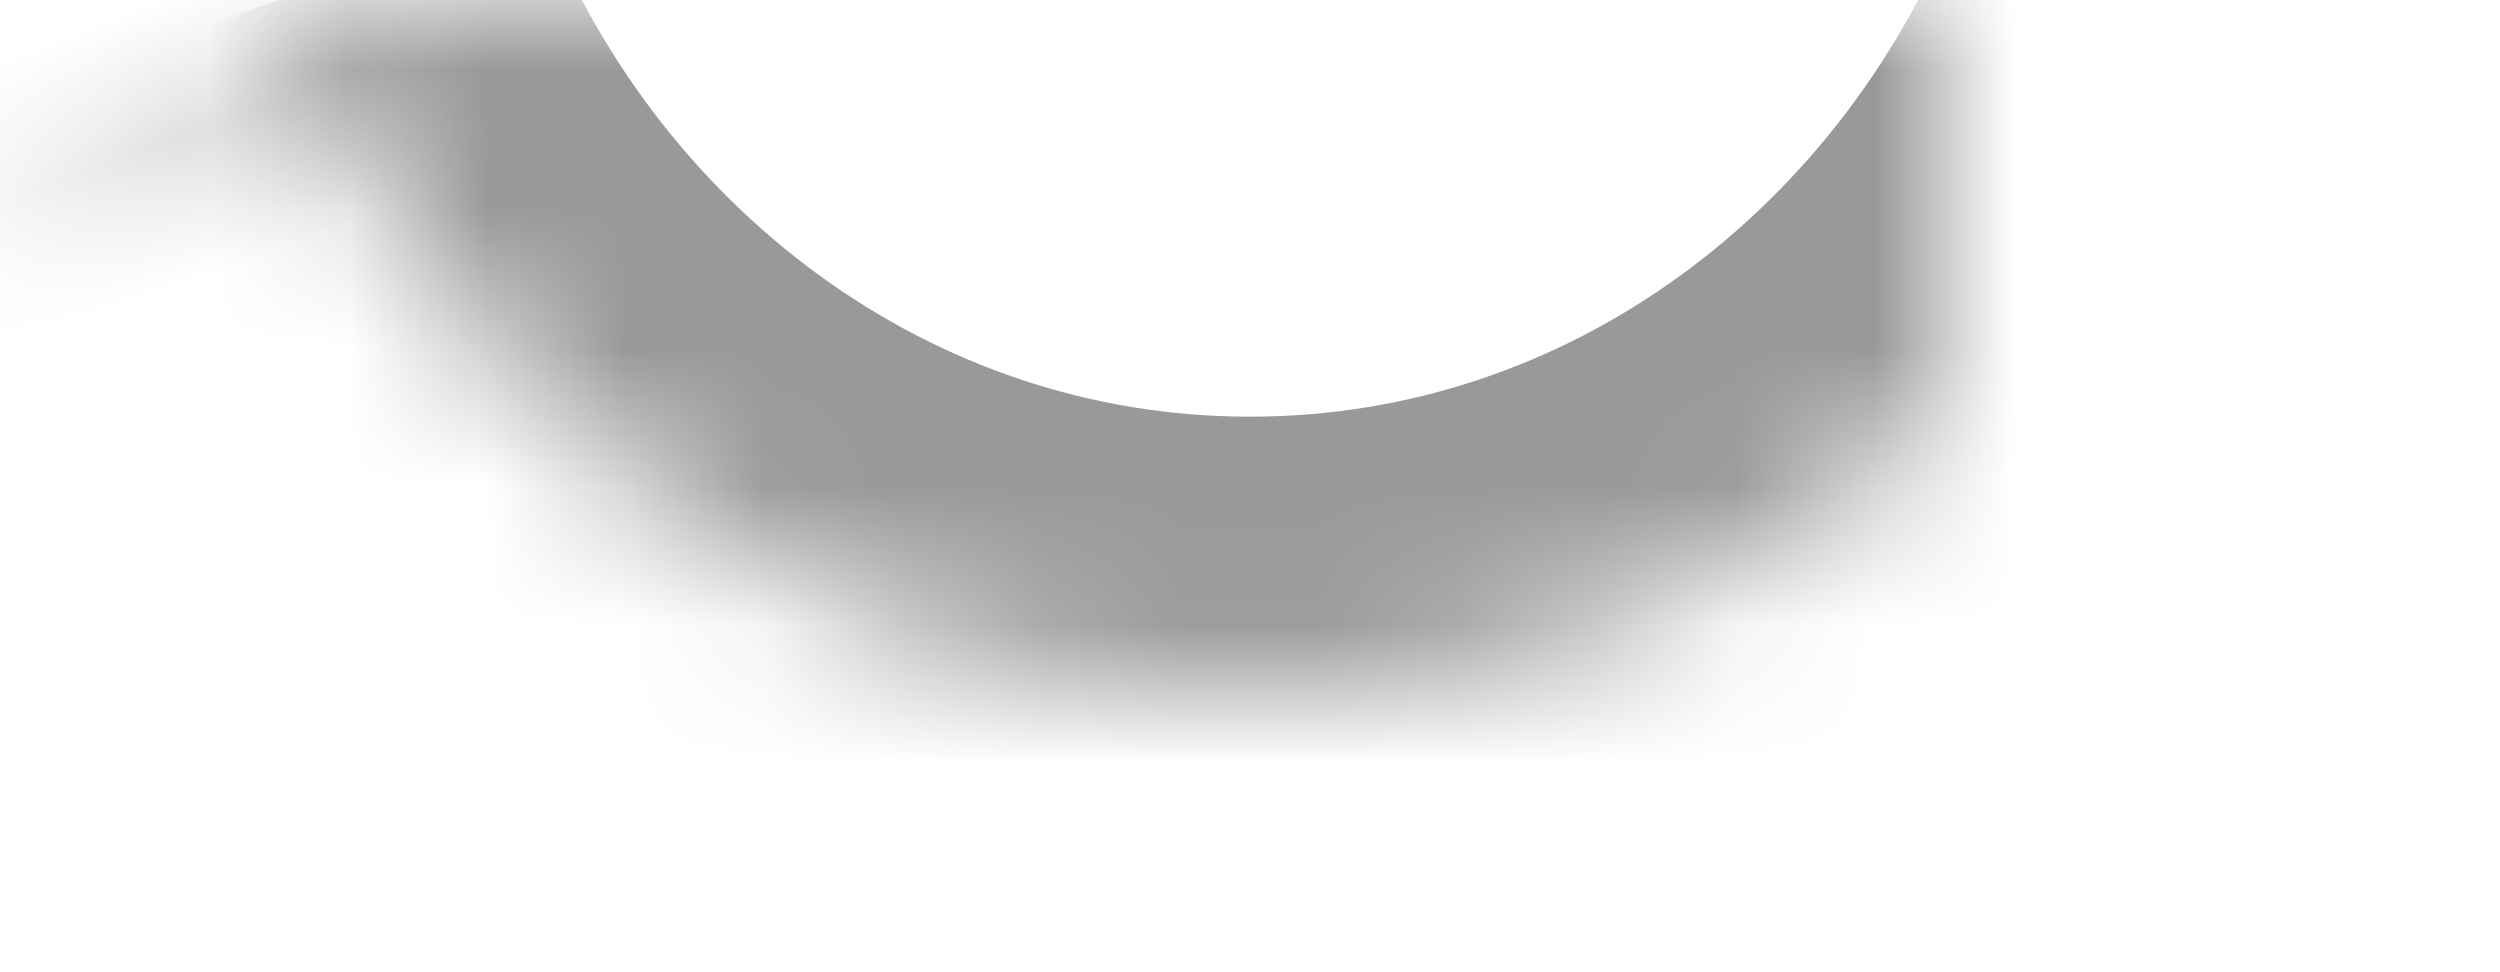
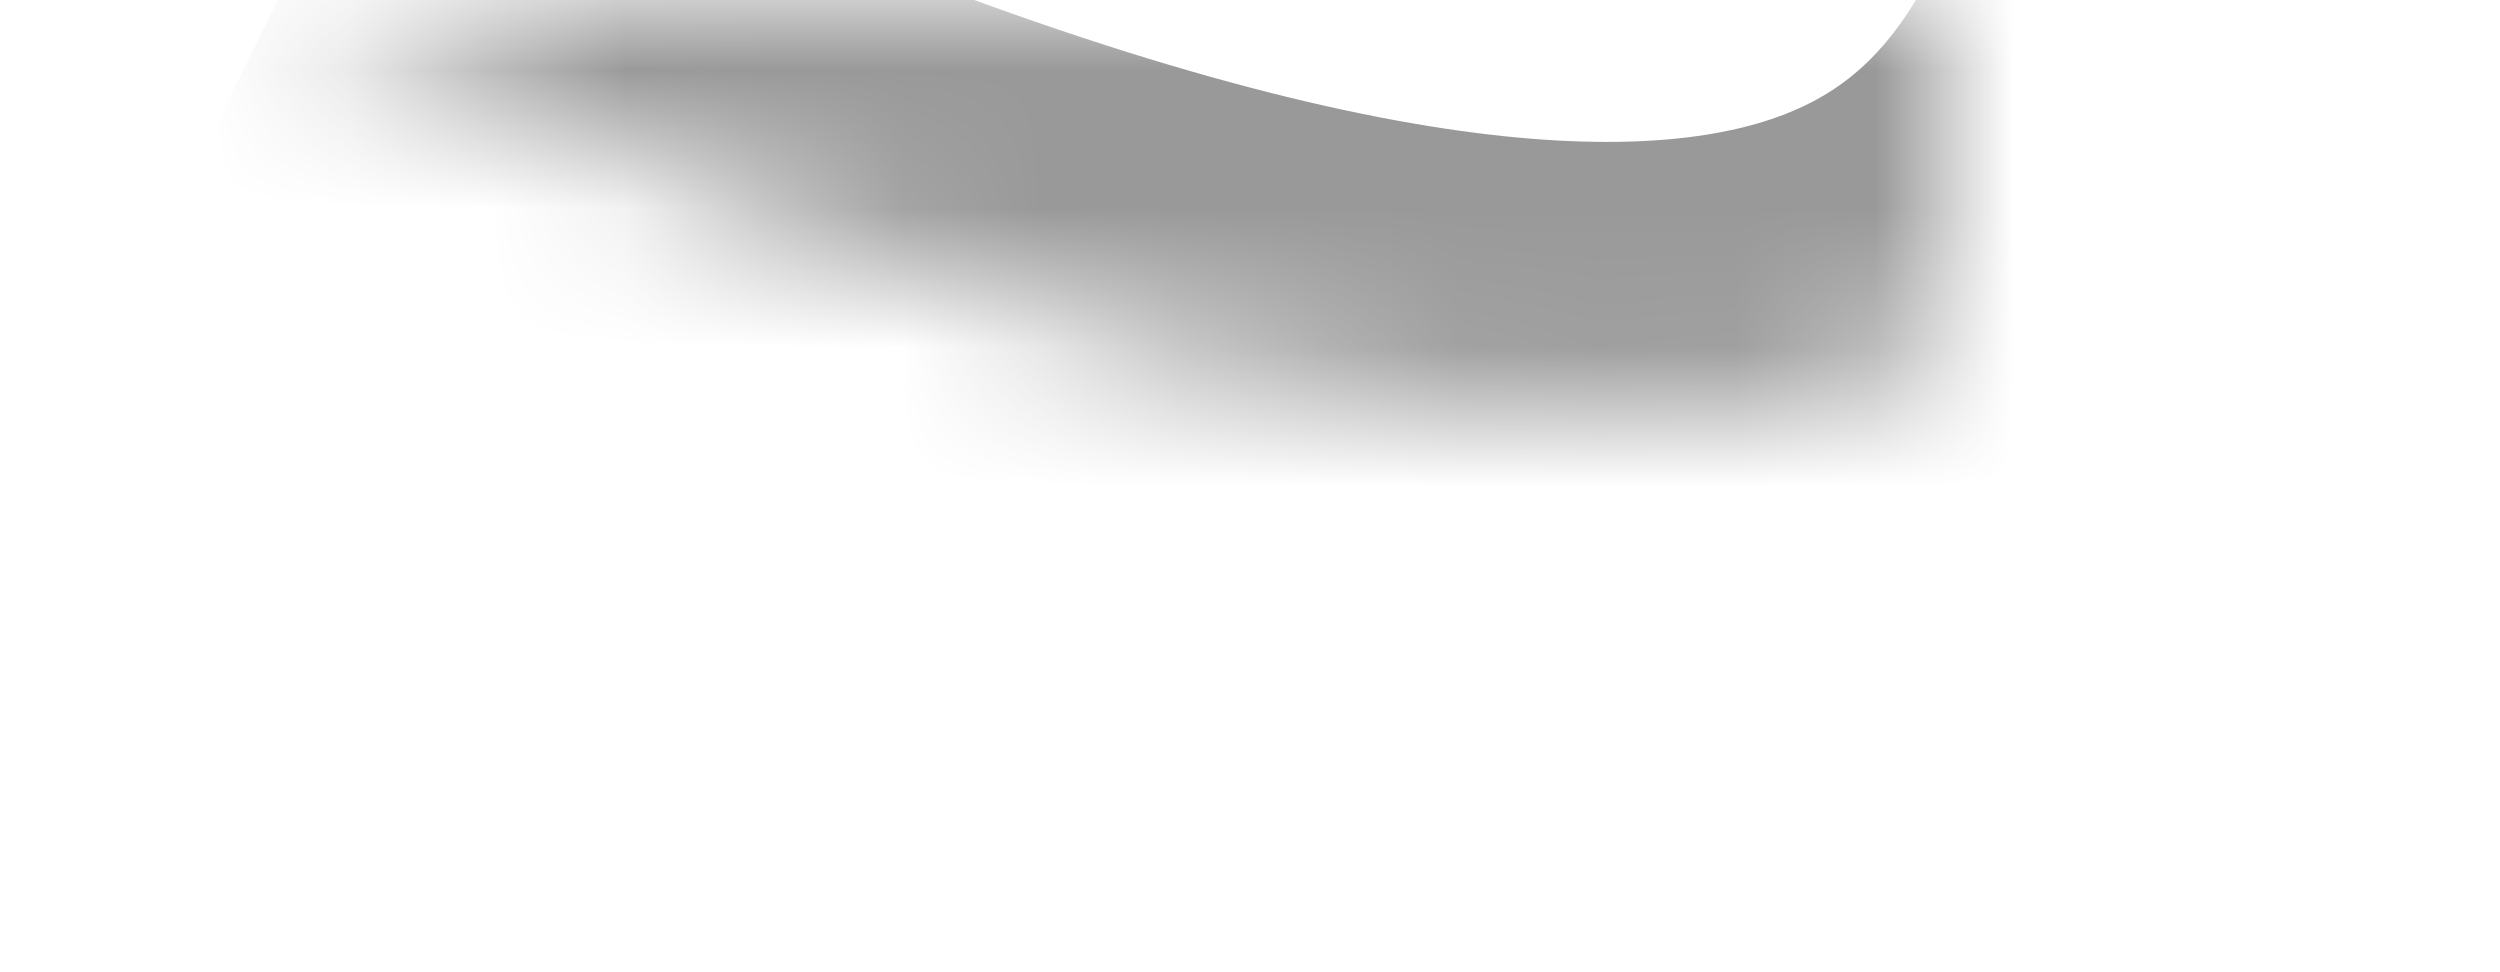
<svg xmlns="http://www.w3.org/2000/svg" xmlns:xlink="http://www.w3.org/1999/xlink" width="18" height="7" viewBox="0 0 18 7">
  <defs>
-     <path id="a" d="M2,0 C3.101,2.927 5.818,5 9,5 C12.182,5 14.899,2.927 16,0" />
+     <path id="a" d="M2,0 C12.182,5 14.899,2.927 16,0" />
    <mask id="g" width="14" height="5" x="0" y="0" fill="white">
      <use xlink:href="#a" />
    </mask>
    <rect id="b" width="1.385" height="2" x="8.308" y="4.846" />
    <mask id="h" width="1.385" height="2" x="0" y="0" fill="white">
      <use xlink:href="#b" />
    </mask>
    <rect id="c" width="1.385" height="2.769" x="3.301" y="2.955" />
    <mask id="i" width="1.385" height="2.769" x="0" y="0" fill="white">
      <use xlink:href="#c" />
    </mask>
-     <rect id="d" width="1.385" height="2.769" x="1.095" y="-.258" />
    <mask id="j" width="1.385" height="2.769" x="0" y="0" fill="white">
      <use xlink:href="#d" />
    </mask>
-     <rect id="e" width="1.385" height="2.769" x="12.993" y="2.955" />
    <mask id="k" width="1.385" height="2.769" x="0" y="0" fill="white">
      <use xlink:href="#e" />
    </mask>
    <rect id="f" width="1.385" height="2.769" x="15.633" y="-.258" />
    <mask id="l" width="1.385" height="2.769" x="0" y="0" fill="white">
      <use xlink:href="#f" />
    </mask>
  </defs>
  <g fill="none" fill-rule="evenodd">
    <use stroke="#999999" stroke-width="4" mask="url(#g)" xlink:href="#a" />
    <use fill="#D8D8D8" stroke="#979797" stroke-width="2" mask="url(#h)" xlink:href="#b" />
    <use fill="#D8D8D8" stroke="#979797" stroke-width="2" mask="url(#i)" transform="rotate(45 3.993 4.34)" xlink:href="#c" />
    <use fill="#D8D8D8" stroke="#979797" stroke-width="2" mask="url(#j)" transform="rotate(70 1.787 1.126)" xlink:href="#d" />
    <use fill="#D8D8D8" stroke="#979797" stroke-width="2" mask="url(#k)" transform="rotate(-45 13.685 4.34)" xlink:href="#e" />
    <use fill="#D8D8D8" stroke="#979797" stroke-width="2" mask="url(#l)" transform="rotate(-70 16.326 1.126)" xlink:href="#f" />
  </g>
</svg>